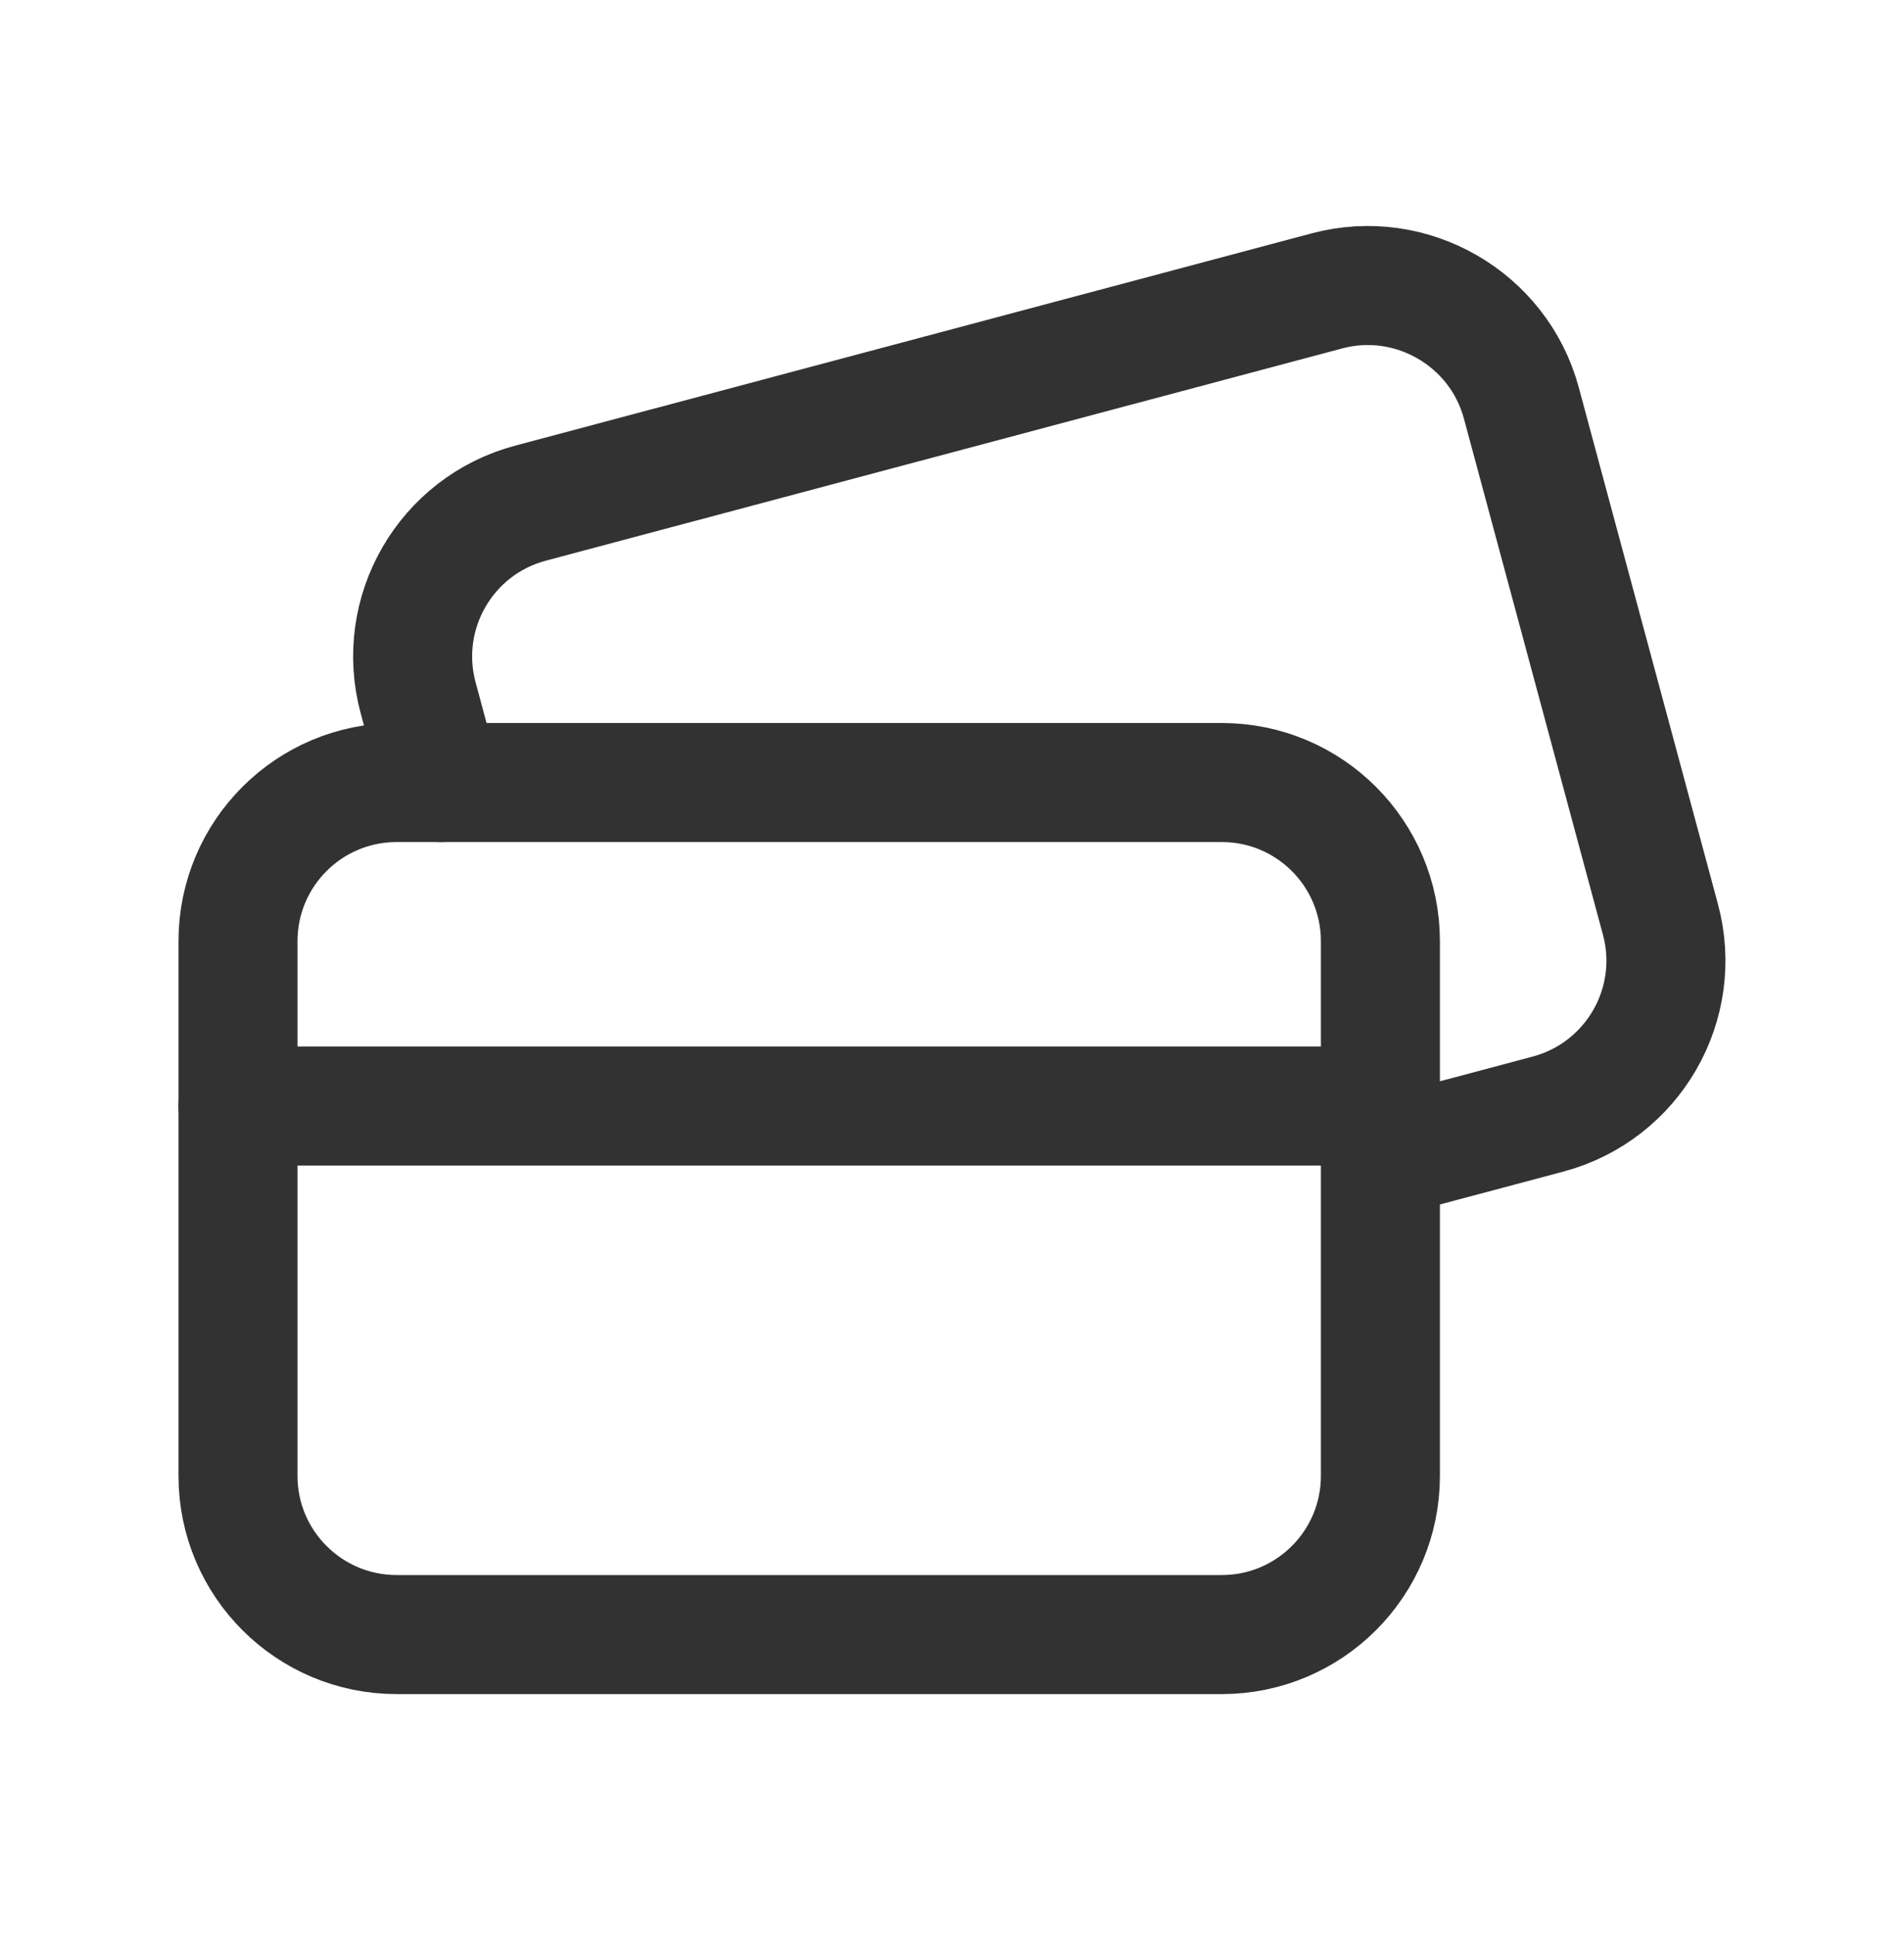
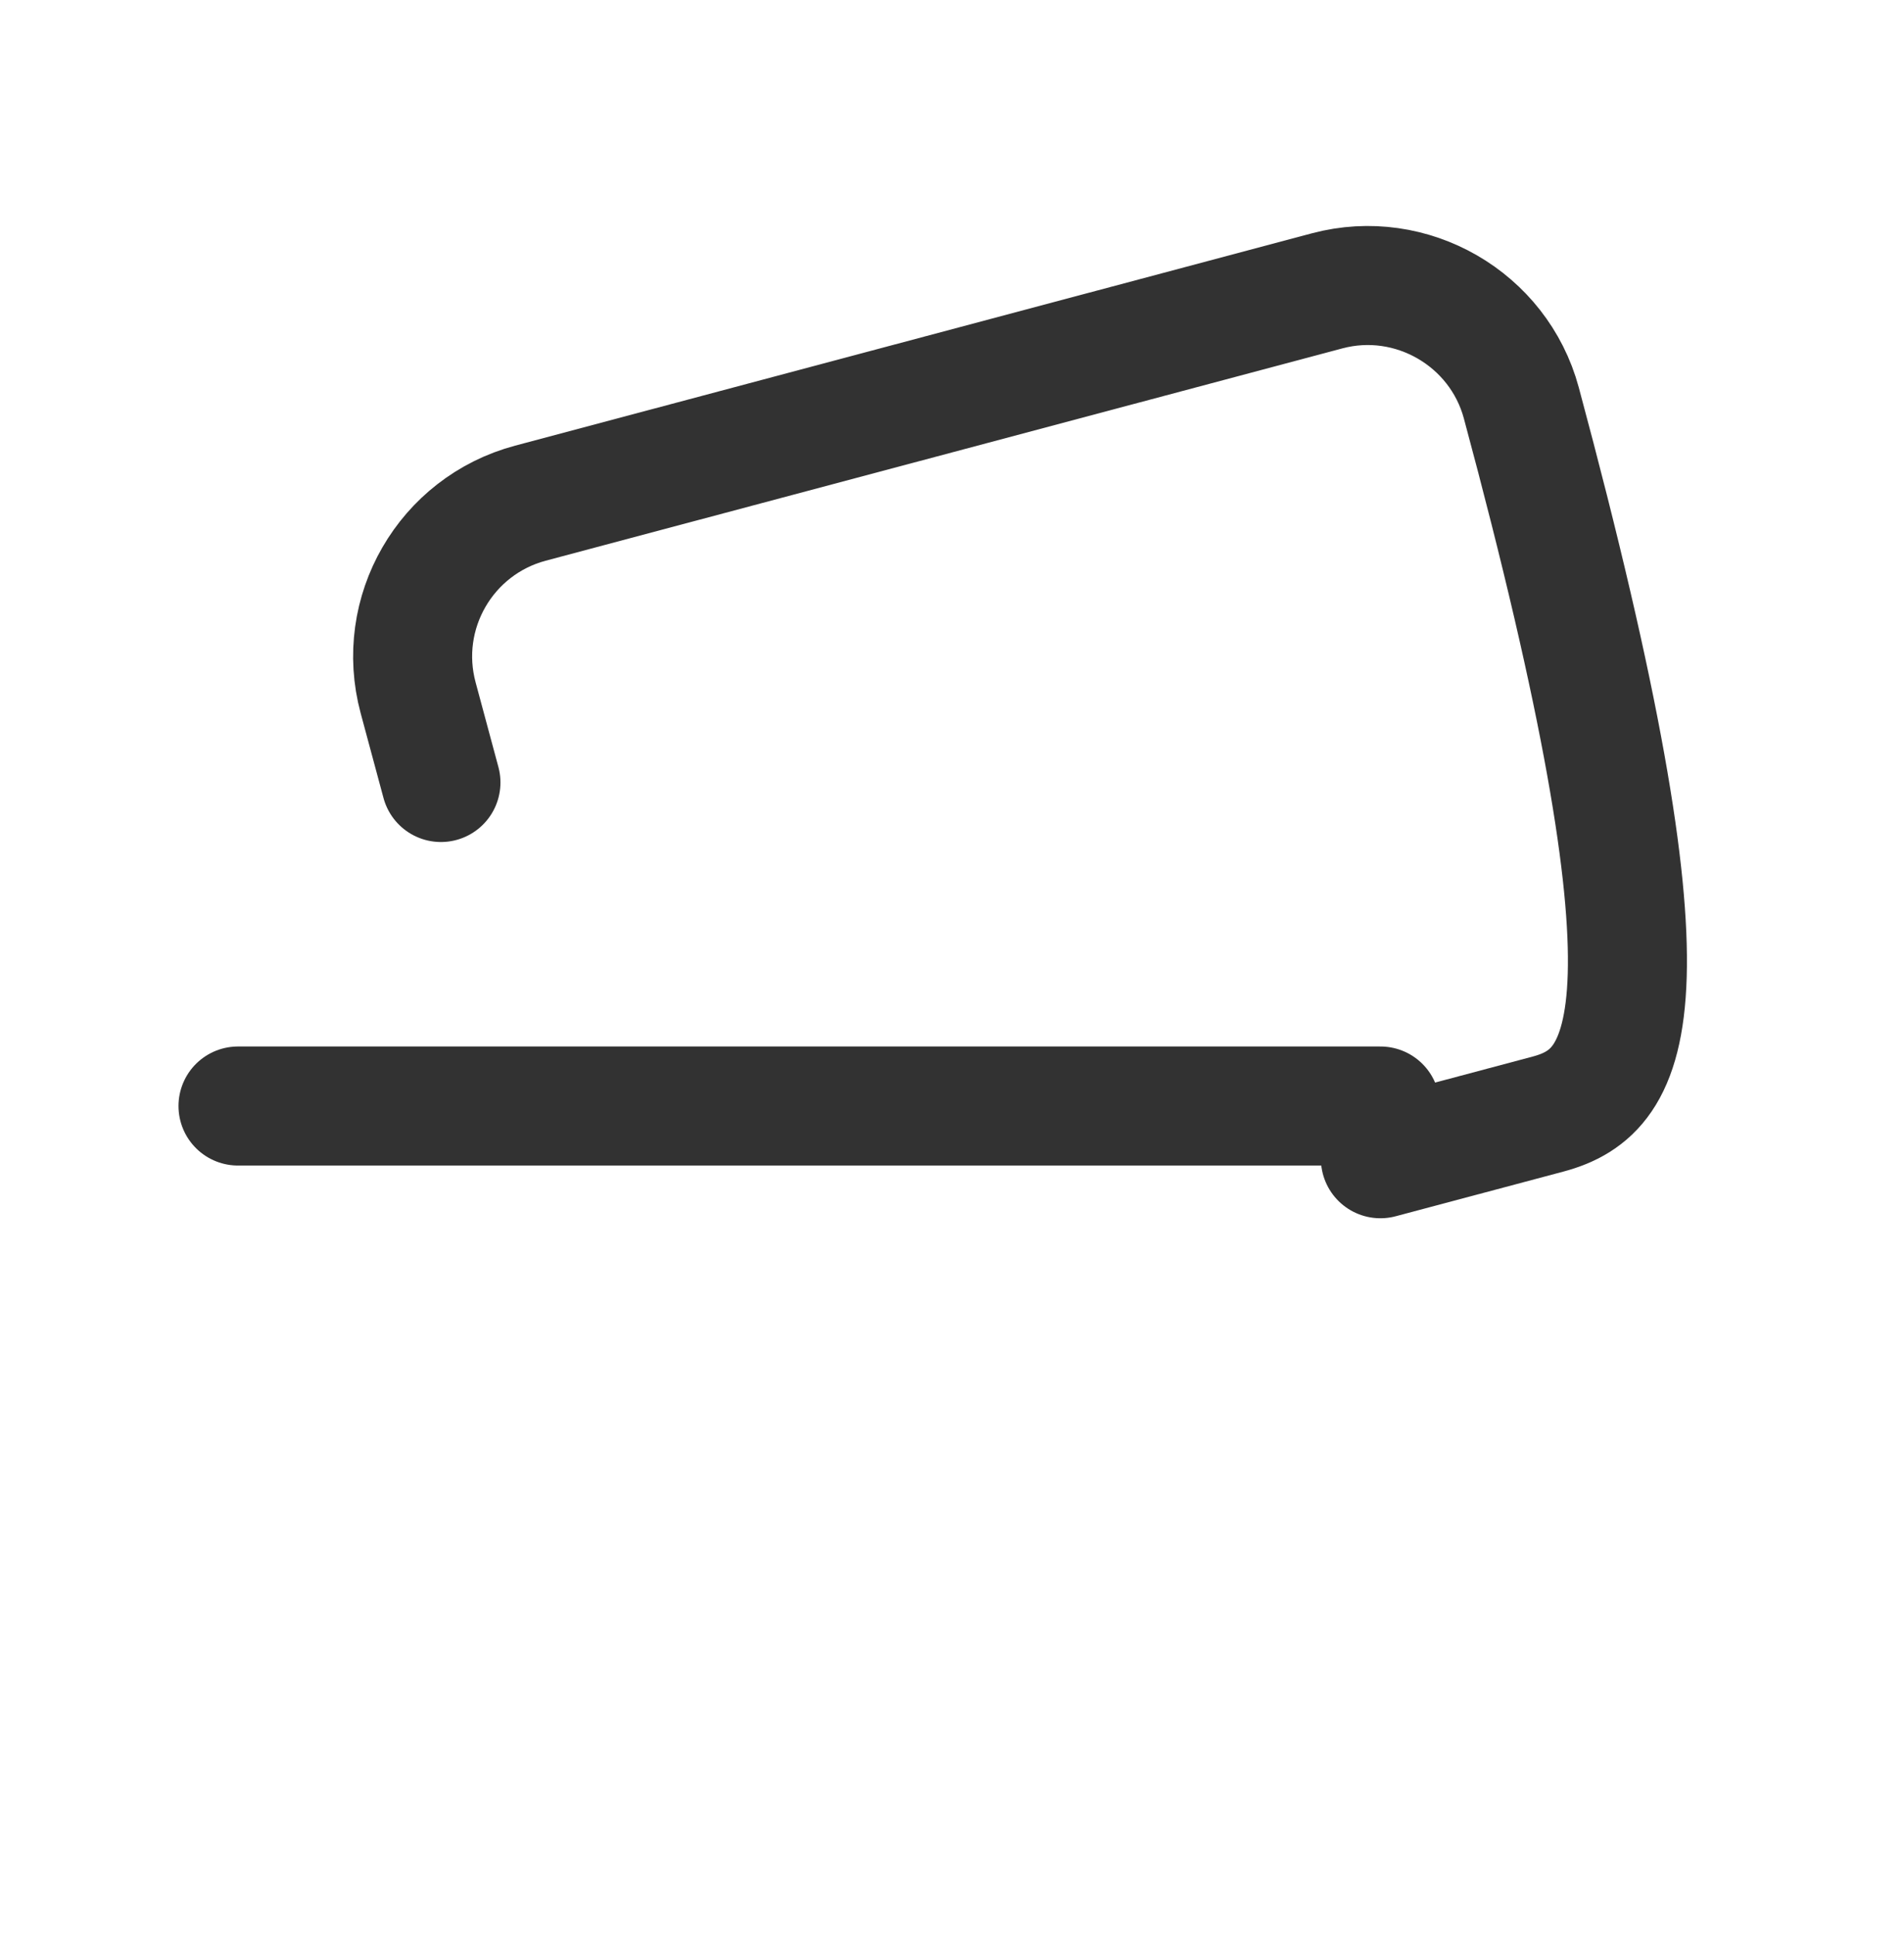
<svg xmlns="http://www.w3.org/2000/svg" width="63" height="64" viewBox="0 0 63 64" fill="none">
-   <path d="M14.59 25.884L13.836 23.084C13.078 20.277 14.745 17.392 17.553 16.644L43.916 9.62C46.699 8.88 49.586 10.546 50.337 13.326L54.941 30.413C55.697 33.219 54.028 36.103 51.224 36.852L45.675 38.33" stroke="#323232" stroke-width="3.938" stroke-linecap="round" stroke-linejoin="round" />
-   <path fill-rule="evenodd" clip-rule="evenodd" d="M13.125 54.07H40.425C43.326 54.07 45.675 51.72 45.675 48.82V31.135C45.675 28.234 43.326 25.885 40.425 25.885H13.125C10.224 25.885 7.875 28.234 7.875 31.135V48.82C7.875 51.72 10.227 54.07 13.125 54.07Z" stroke="#323232" stroke-width="3.938" stroke-linecap="round" stroke-linejoin="round" />
+   <path d="M14.59 25.884L13.836 23.084C13.078 20.277 14.745 17.392 17.553 16.644L43.916 9.62C46.699 8.88 49.586 10.546 50.337 13.326C55.697 33.219 54.028 36.103 51.224 36.852L45.675 38.33" stroke="#323232" stroke-width="3.938" stroke-linecap="round" stroke-linejoin="round" />
  <path d="M7.875 36.586H45.675" stroke="#323232" stroke-width="3.938" stroke-linecap="round" stroke-linejoin="round" />
</svg>